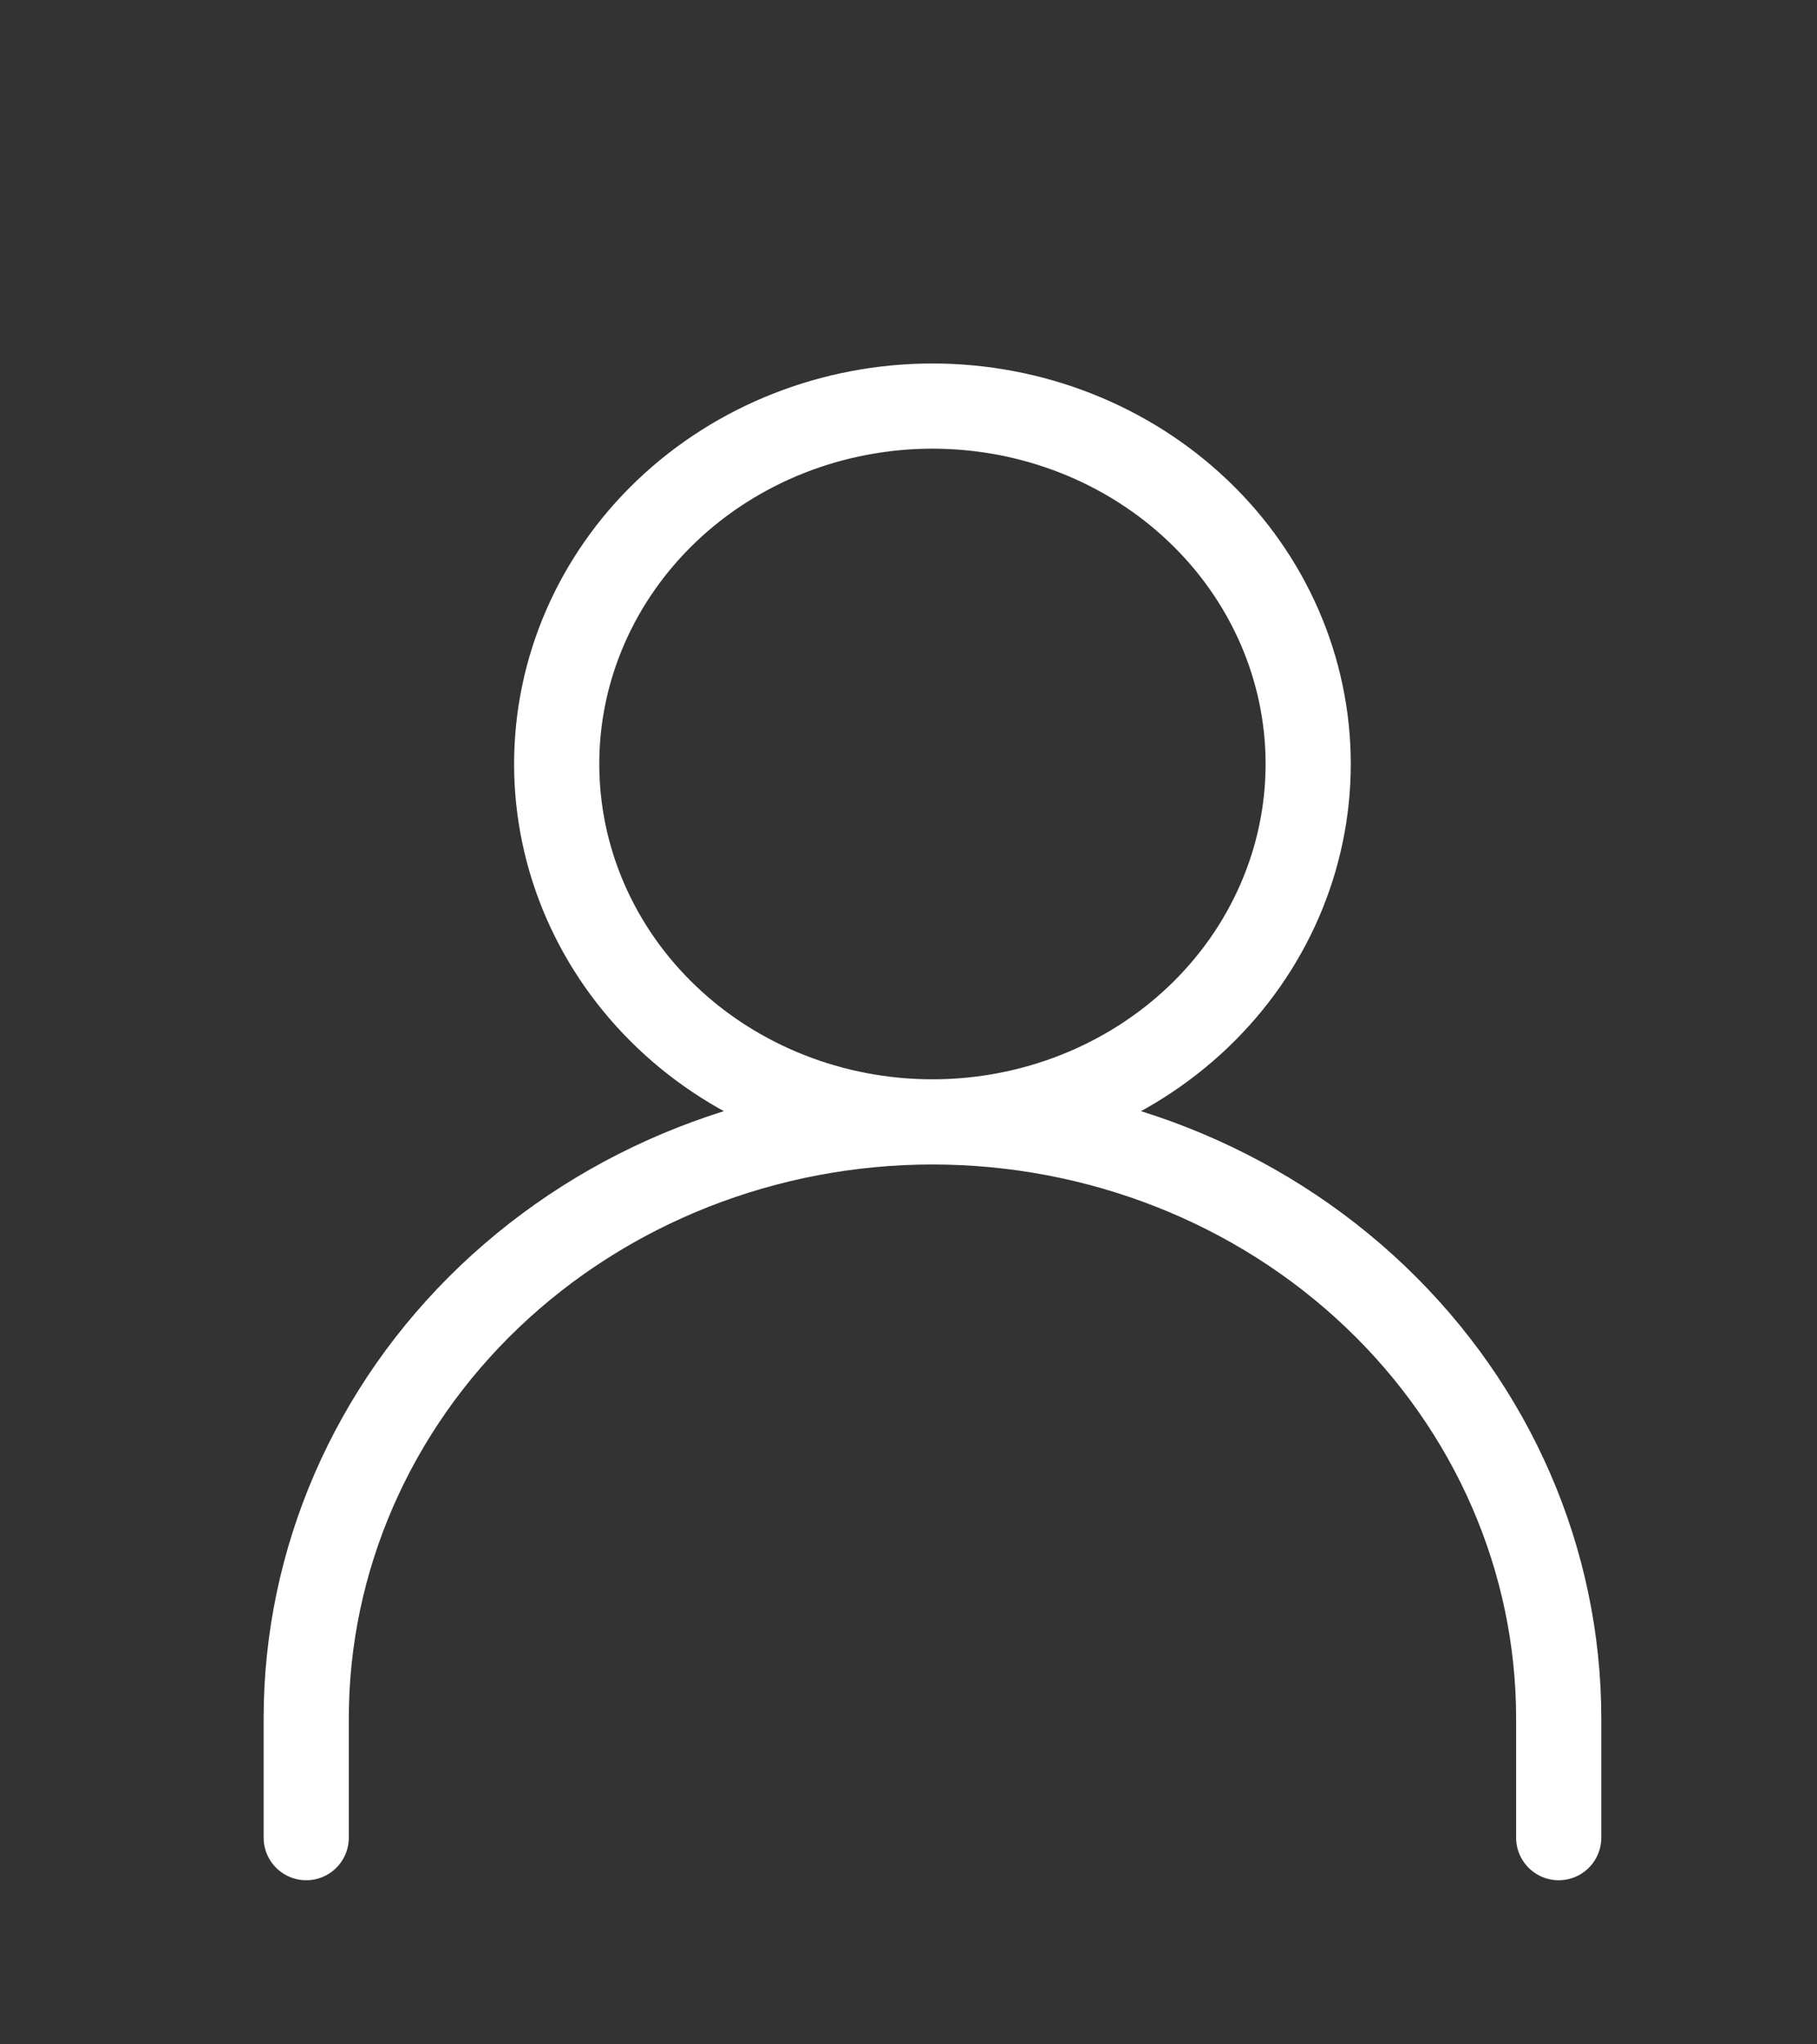
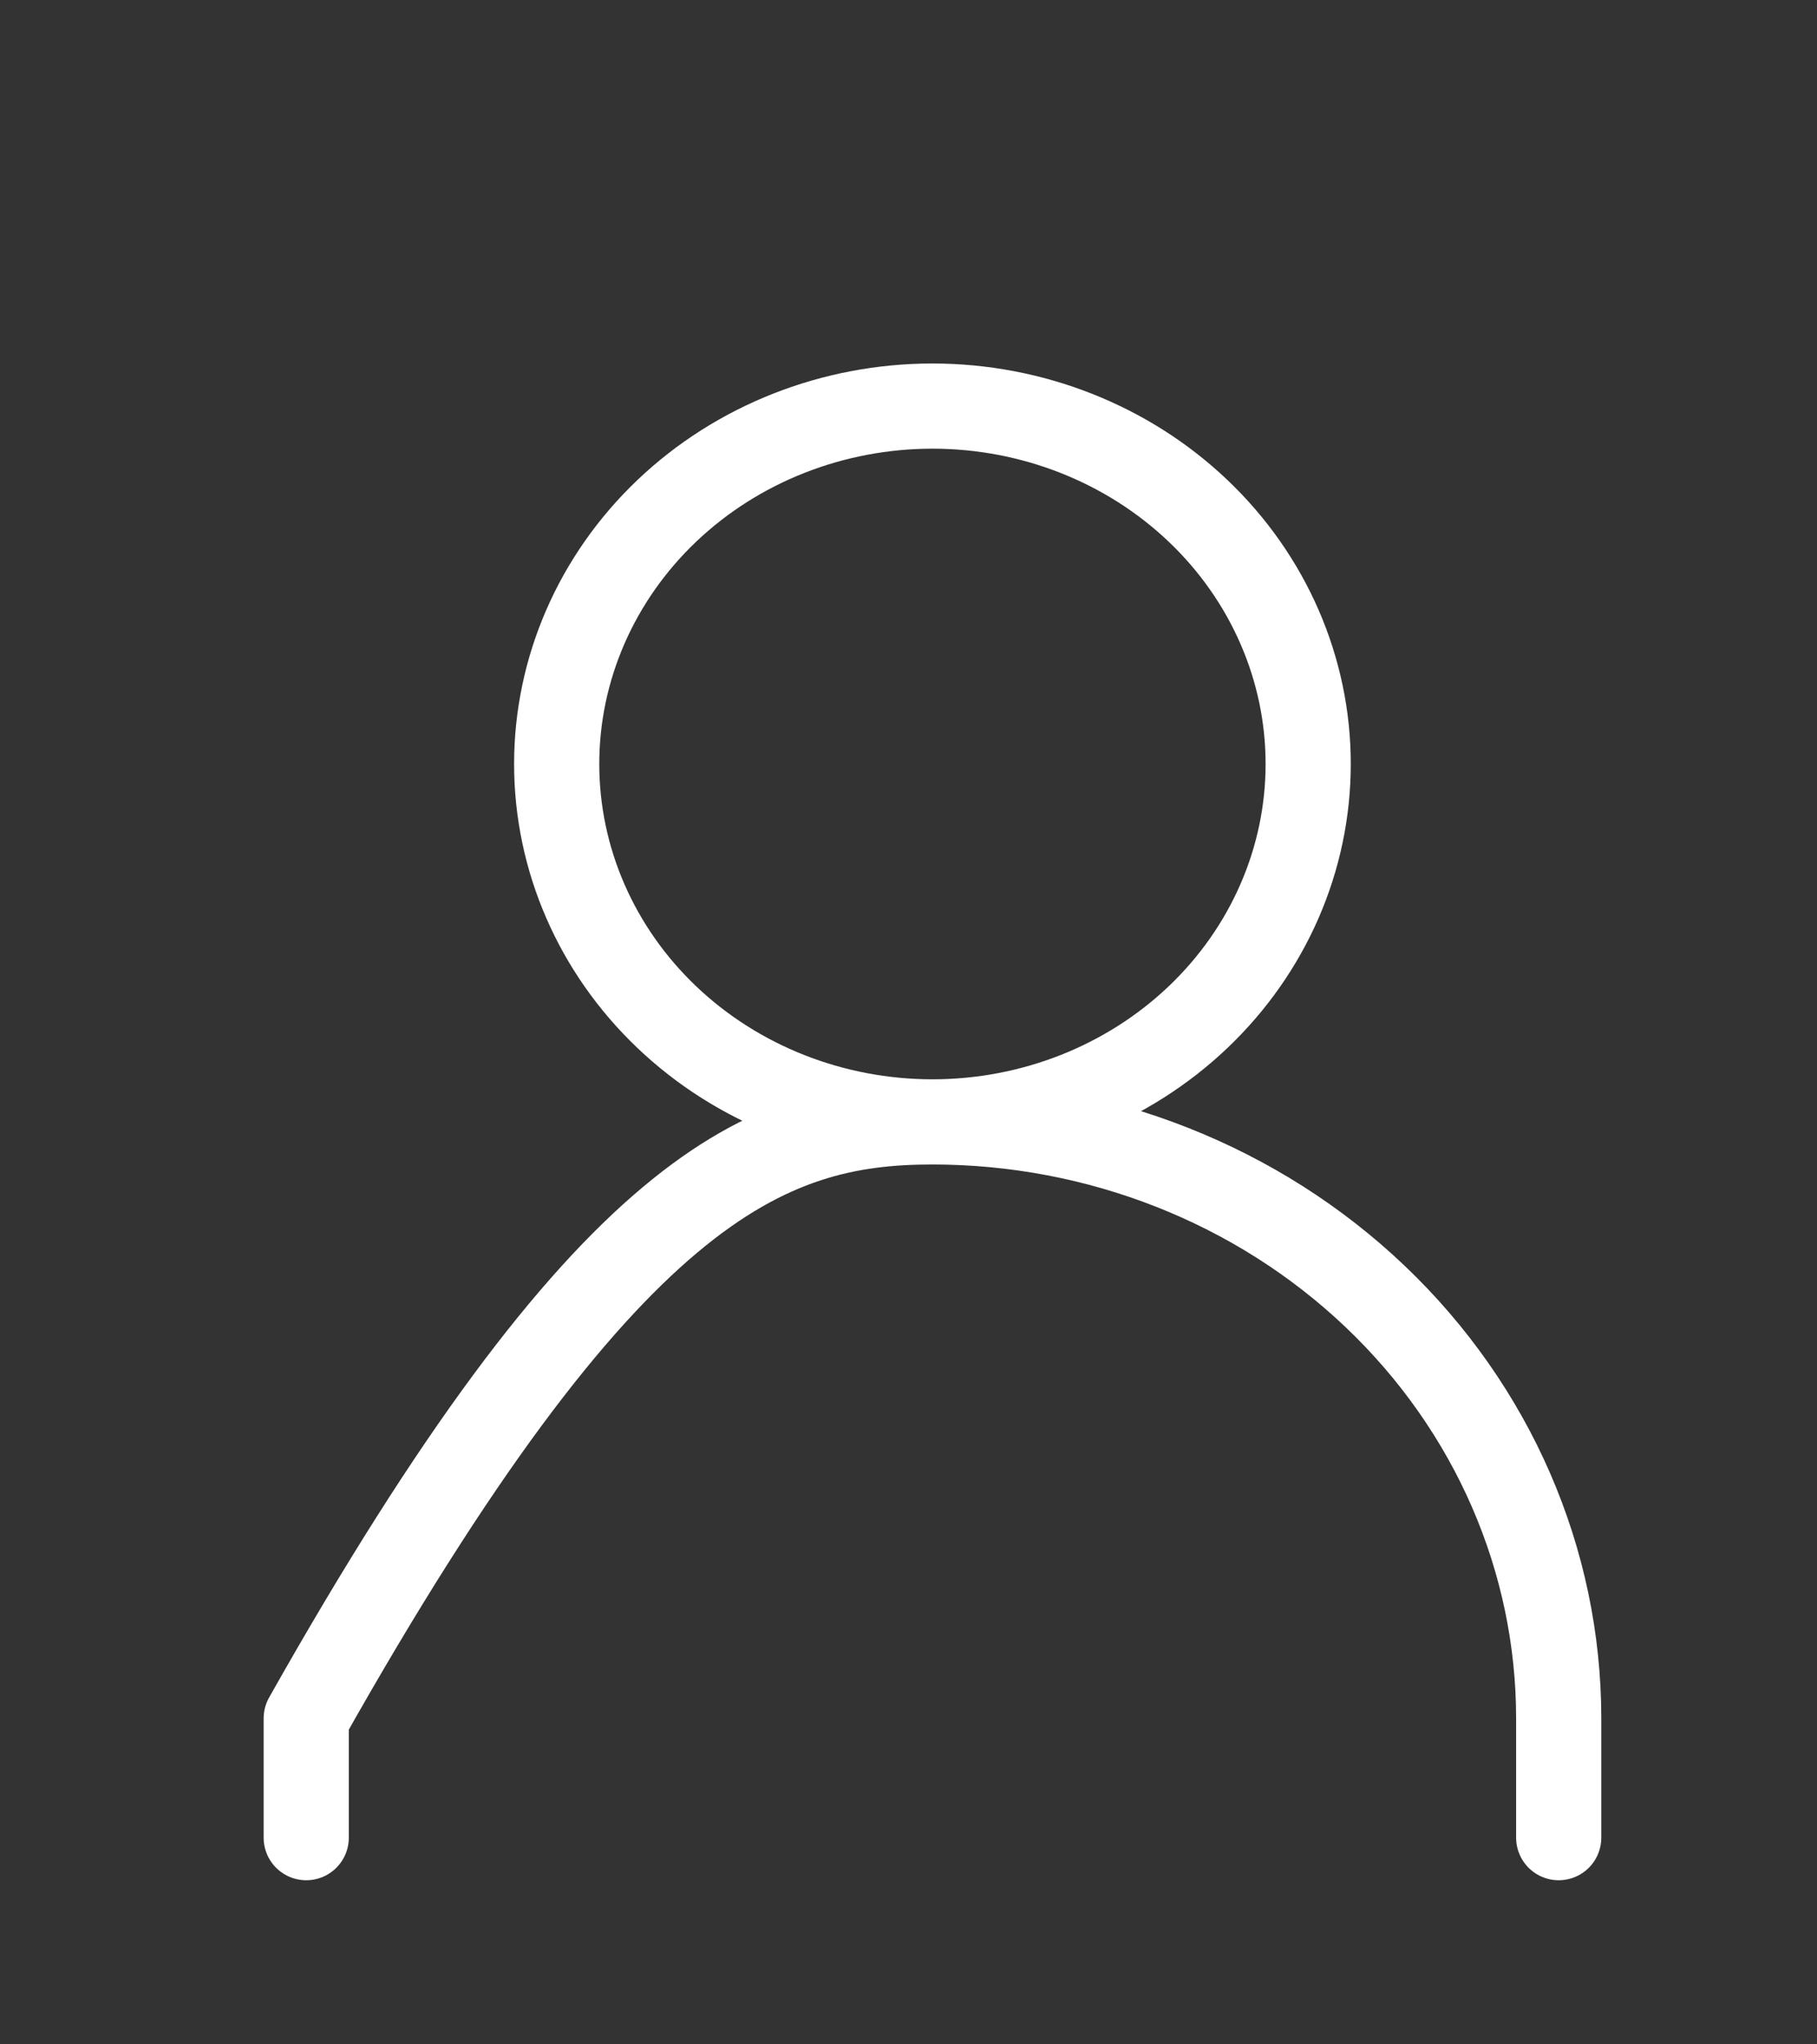
<svg xmlns="http://www.w3.org/2000/svg" width="32" height="36" viewBox="0 0 32 36" fill="none">
  <rect x="0" y="0" width="32" height="36" fill="#333333" stroke="none" />
-   <path d="M5.393 32.36V30.26C5.393 27.474 6.555 24.802 8.623 22.832C10.691 20.862 13.496 19.756 16.422 19.756M16.422 19.756C19.347 19.756 22.152 20.862 24.22 22.832C26.289 24.802 27.451 27.474 27.451 30.26V32.36M16.422 19.756C18.177 19.756 19.86 19.092 21.101 17.91C22.342 16.728 23.039 15.125 23.039 13.453C23.039 11.782 22.342 10.179 21.101 8.997C19.86 7.815 18.177 7.151 16.422 7.151C14.667 7.151 12.983 7.815 11.742 8.997C10.501 10.179 9.804 11.782 9.804 13.453C9.804 15.125 10.501 16.728 11.742 17.91C12.983 19.092 14.667 19.756 16.422 19.756Z" stroke="white" stroke-width="1.5" stroke-linecap="round" stroke-linejoin="round" />
+   <path d="M5.393 32.36V30.26C10.691 20.862 13.496 19.756 16.422 19.756M16.422 19.756C19.347 19.756 22.152 20.862 24.22 22.832C26.289 24.802 27.451 27.474 27.451 30.26V32.36M16.422 19.756C18.177 19.756 19.86 19.092 21.101 17.91C22.342 16.728 23.039 15.125 23.039 13.453C23.039 11.782 22.342 10.179 21.101 8.997C19.86 7.815 18.177 7.151 16.422 7.151C14.667 7.151 12.983 7.815 11.742 8.997C10.501 10.179 9.804 11.782 9.804 13.453C9.804 15.125 10.501 16.728 11.742 17.91C12.983 19.092 14.667 19.756 16.422 19.756Z" stroke="white" stroke-width="1.5" stroke-linecap="round" stroke-linejoin="round" />
</svg>